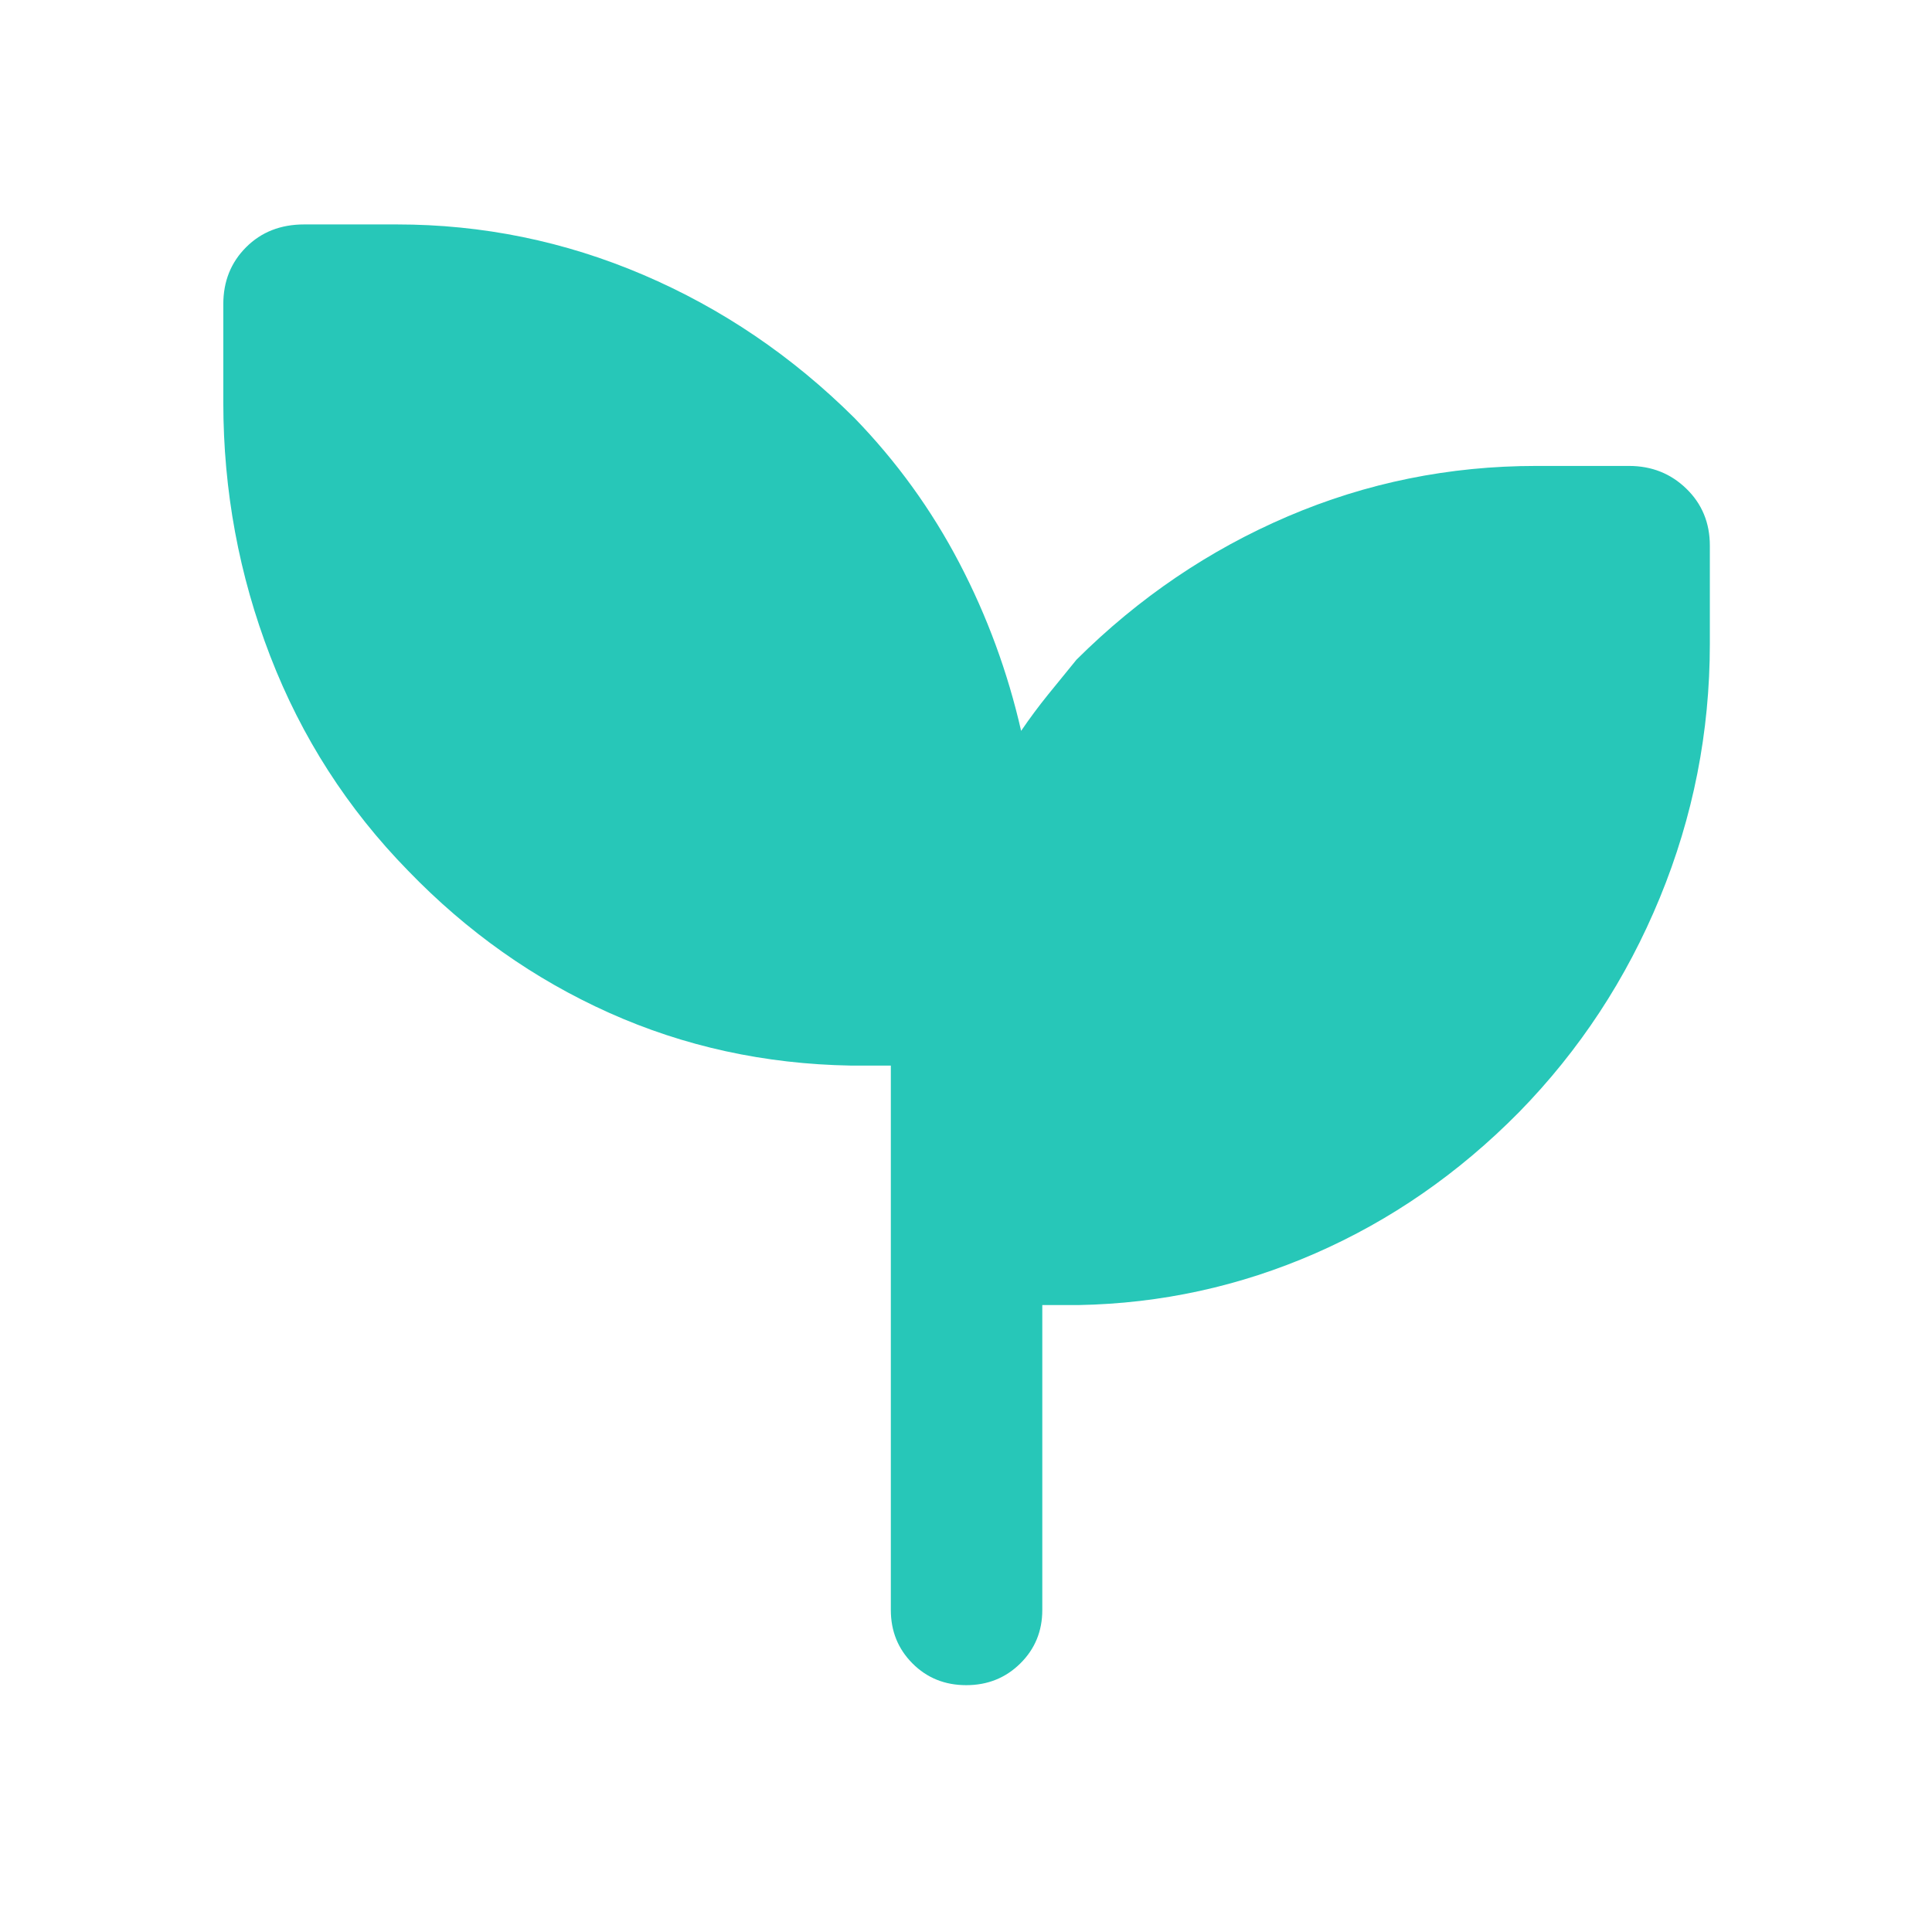
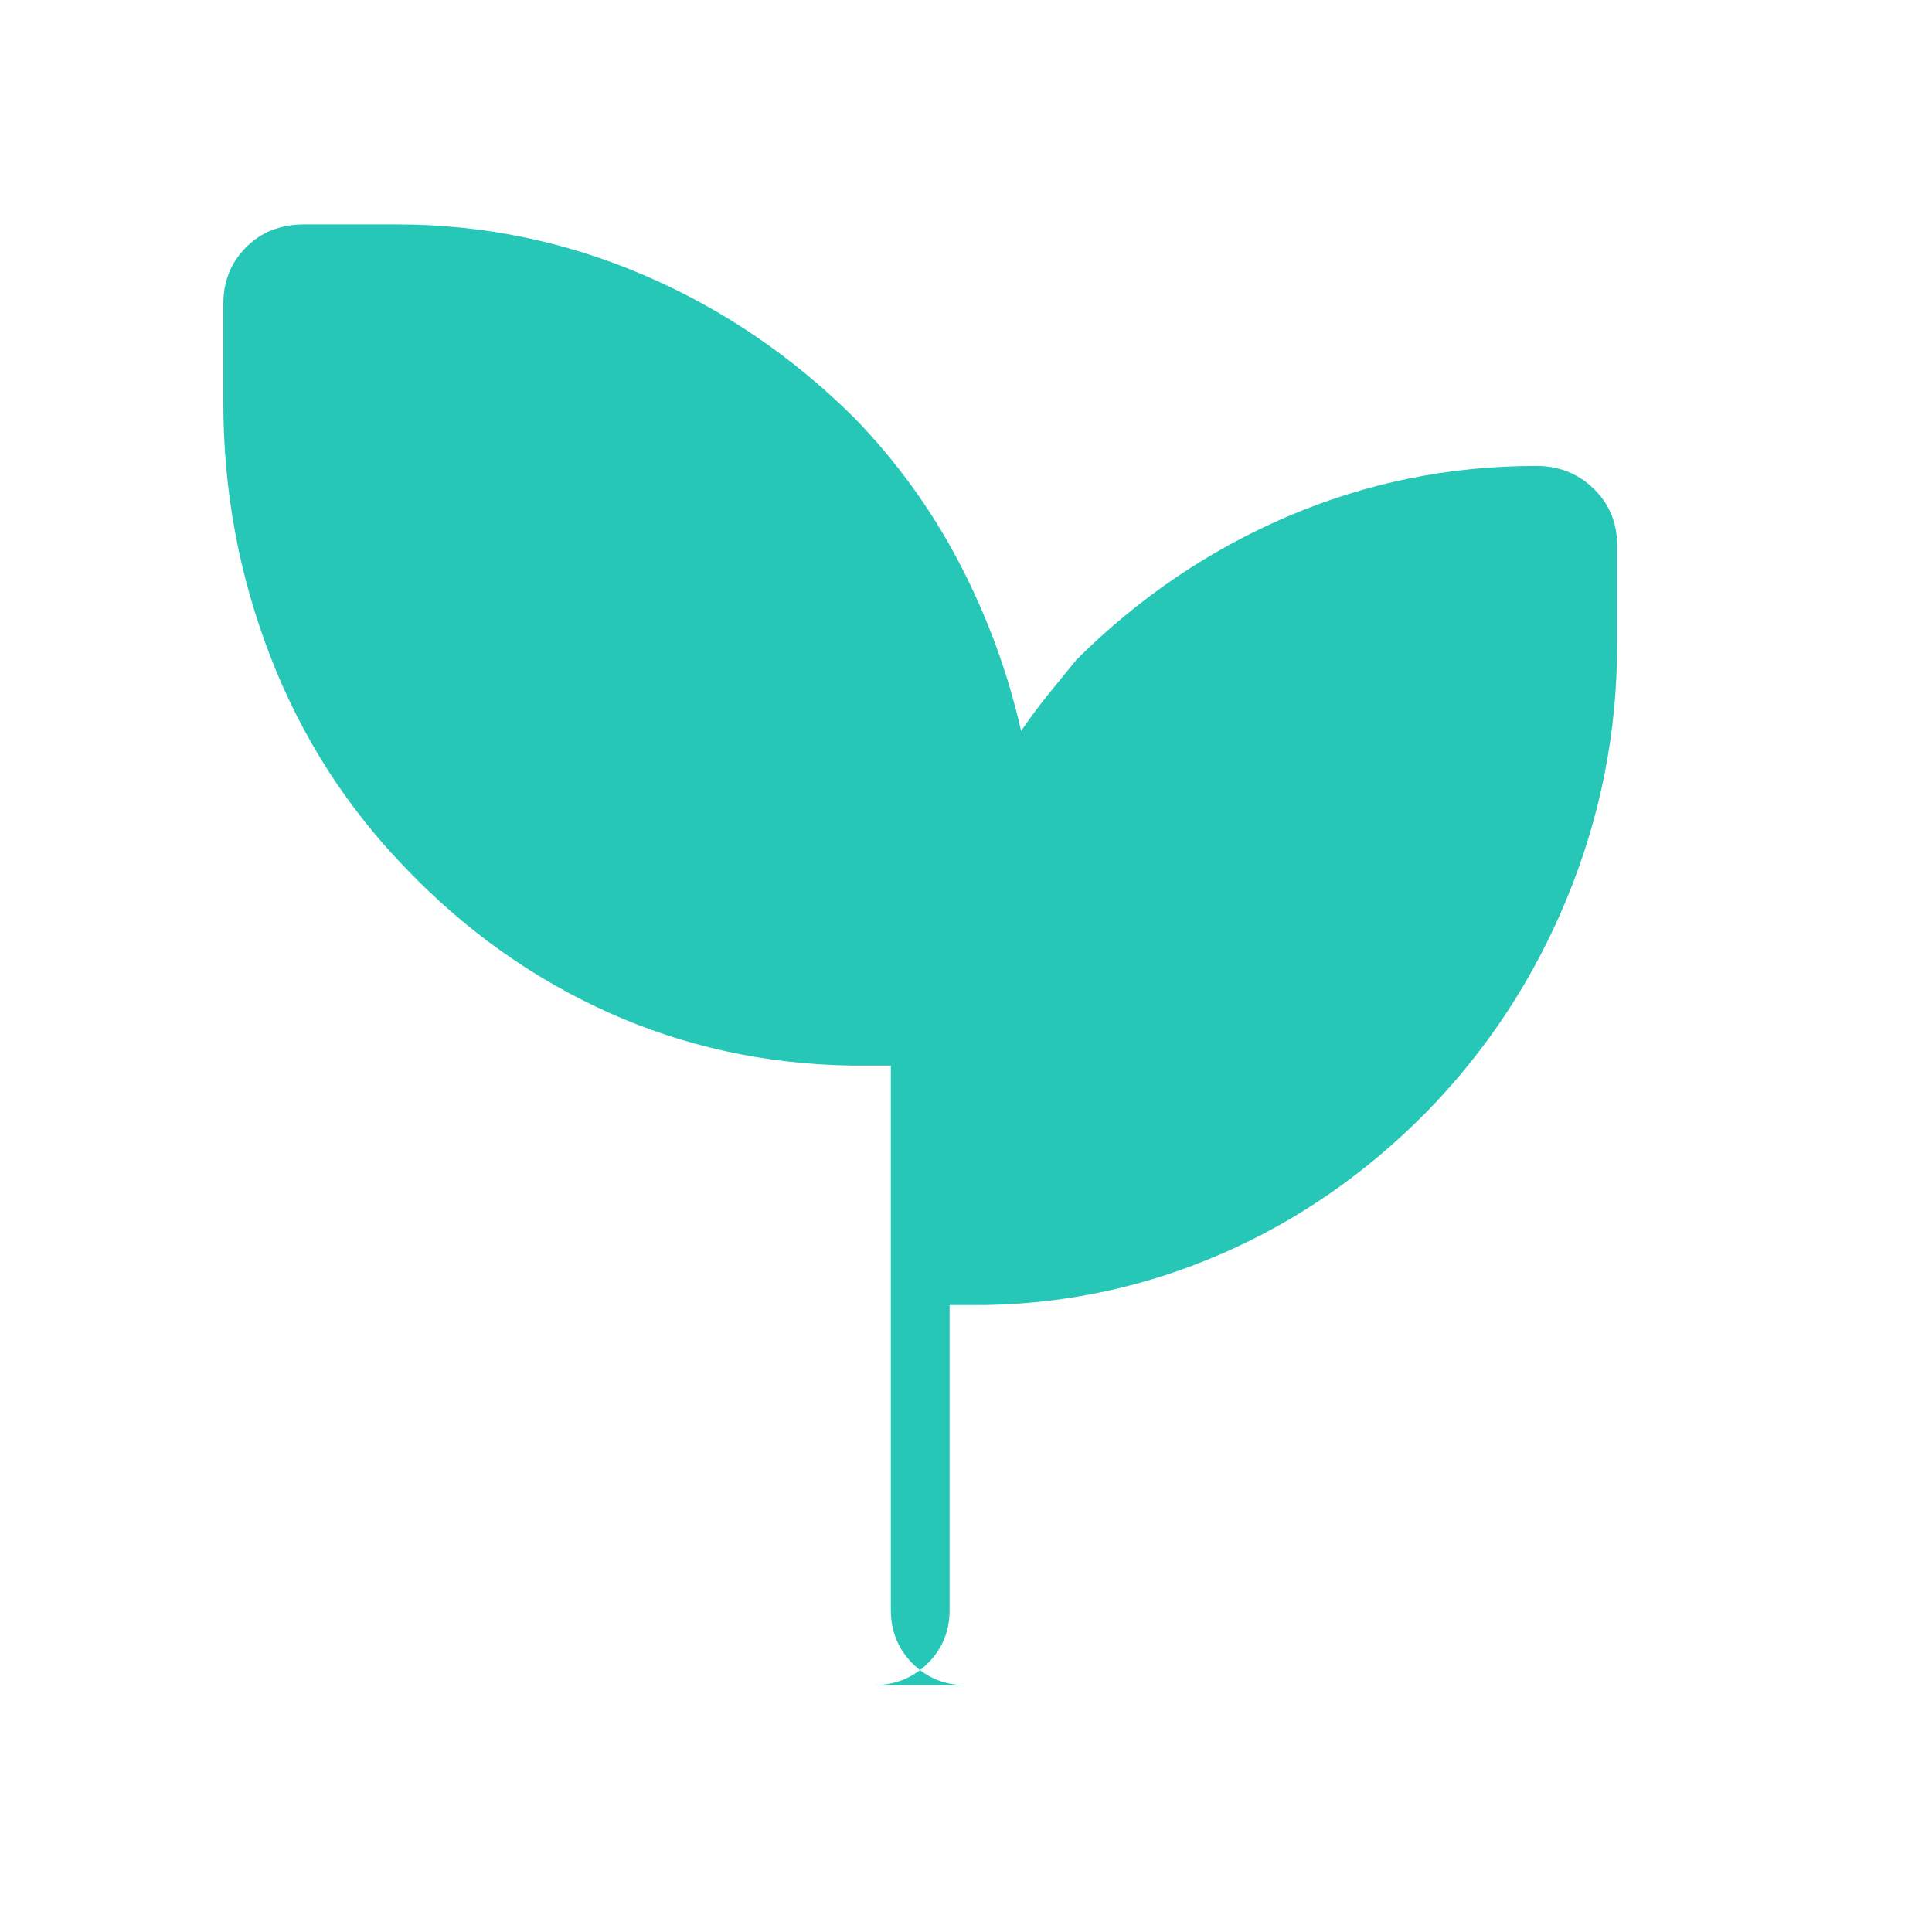
<svg xmlns="http://www.w3.org/2000/svg" height="48px" viewBox="0 -960 960 960" width="48px" fill="#27C7B8">
-   <path d="M480.12-122.65q-15.95 0-26.71-10.8-10.76-10.79-10.76-26.55v-270.52h-20q-64-1.13-119.93-26.2-55.94-25.06-99.94-70.63-45.13-46.13-68.48-106.56-23.34-60.43-23.34-126.09v-48.87q0-16.96 11.32-28.28 11.33-11.33 28.85-11.33h46.05q63.86 0 122.46 25.05 58.6 25.06 105.01 71.21 31.31 32.31 52.02 71.92 20.71 39.61 30.72 83.47 6.41-9.4 13.38-18.02 6.97-8.63 14.14-17.37 46.41-46.15 105.02-71.21 58.6-25.05 123.45-25.05h46.05q16.89 0 28.53 11.33 11.65 11.32 11.65 28.28V-640q0 65.66-24.85 126.09-24.85 60.43-69.98 106.56-45 45.57-101.21 70.13-56.22 24.57-117.66 25.7h-18V-160q0 15.76-10.92 26.55-10.93 10.8-26.87 10.8Z" />
+   <path d="M480.12-122.65q-15.95 0-26.71-10.8-10.76-10.79-10.76-26.55v-270.52h-20q-64-1.13-119.93-26.2-55.94-25.06-99.94-70.63-45.13-46.13-68.48-106.56-23.34-60.43-23.34-126.09v-48.87q0-16.96 11.32-28.28 11.33-11.33 28.85-11.33h46.05q63.86 0 122.46 25.05 58.6 25.06 105.01 71.21 31.31 32.31 52.02 71.92 20.71 39.61 30.72 83.47 6.41-9.4 13.38-18.02 6.97-8.63 14.14-17.37 46.41-46.15 105.02-71.21 58.6-25.05 123.45-25.05q16.89 0 28.53 11.33 11.65 11.32 11.65 28.28V-640q0 65.66-24.85 126.09-24.85 60.43-69.98 106.56-45 45.57-101.21 70.13-56.22 24.57-117.66 25.7h-18V-160q0 15.76-10.92 26.55-10.93 10.8-26.87 10.8Z" />
</svg>